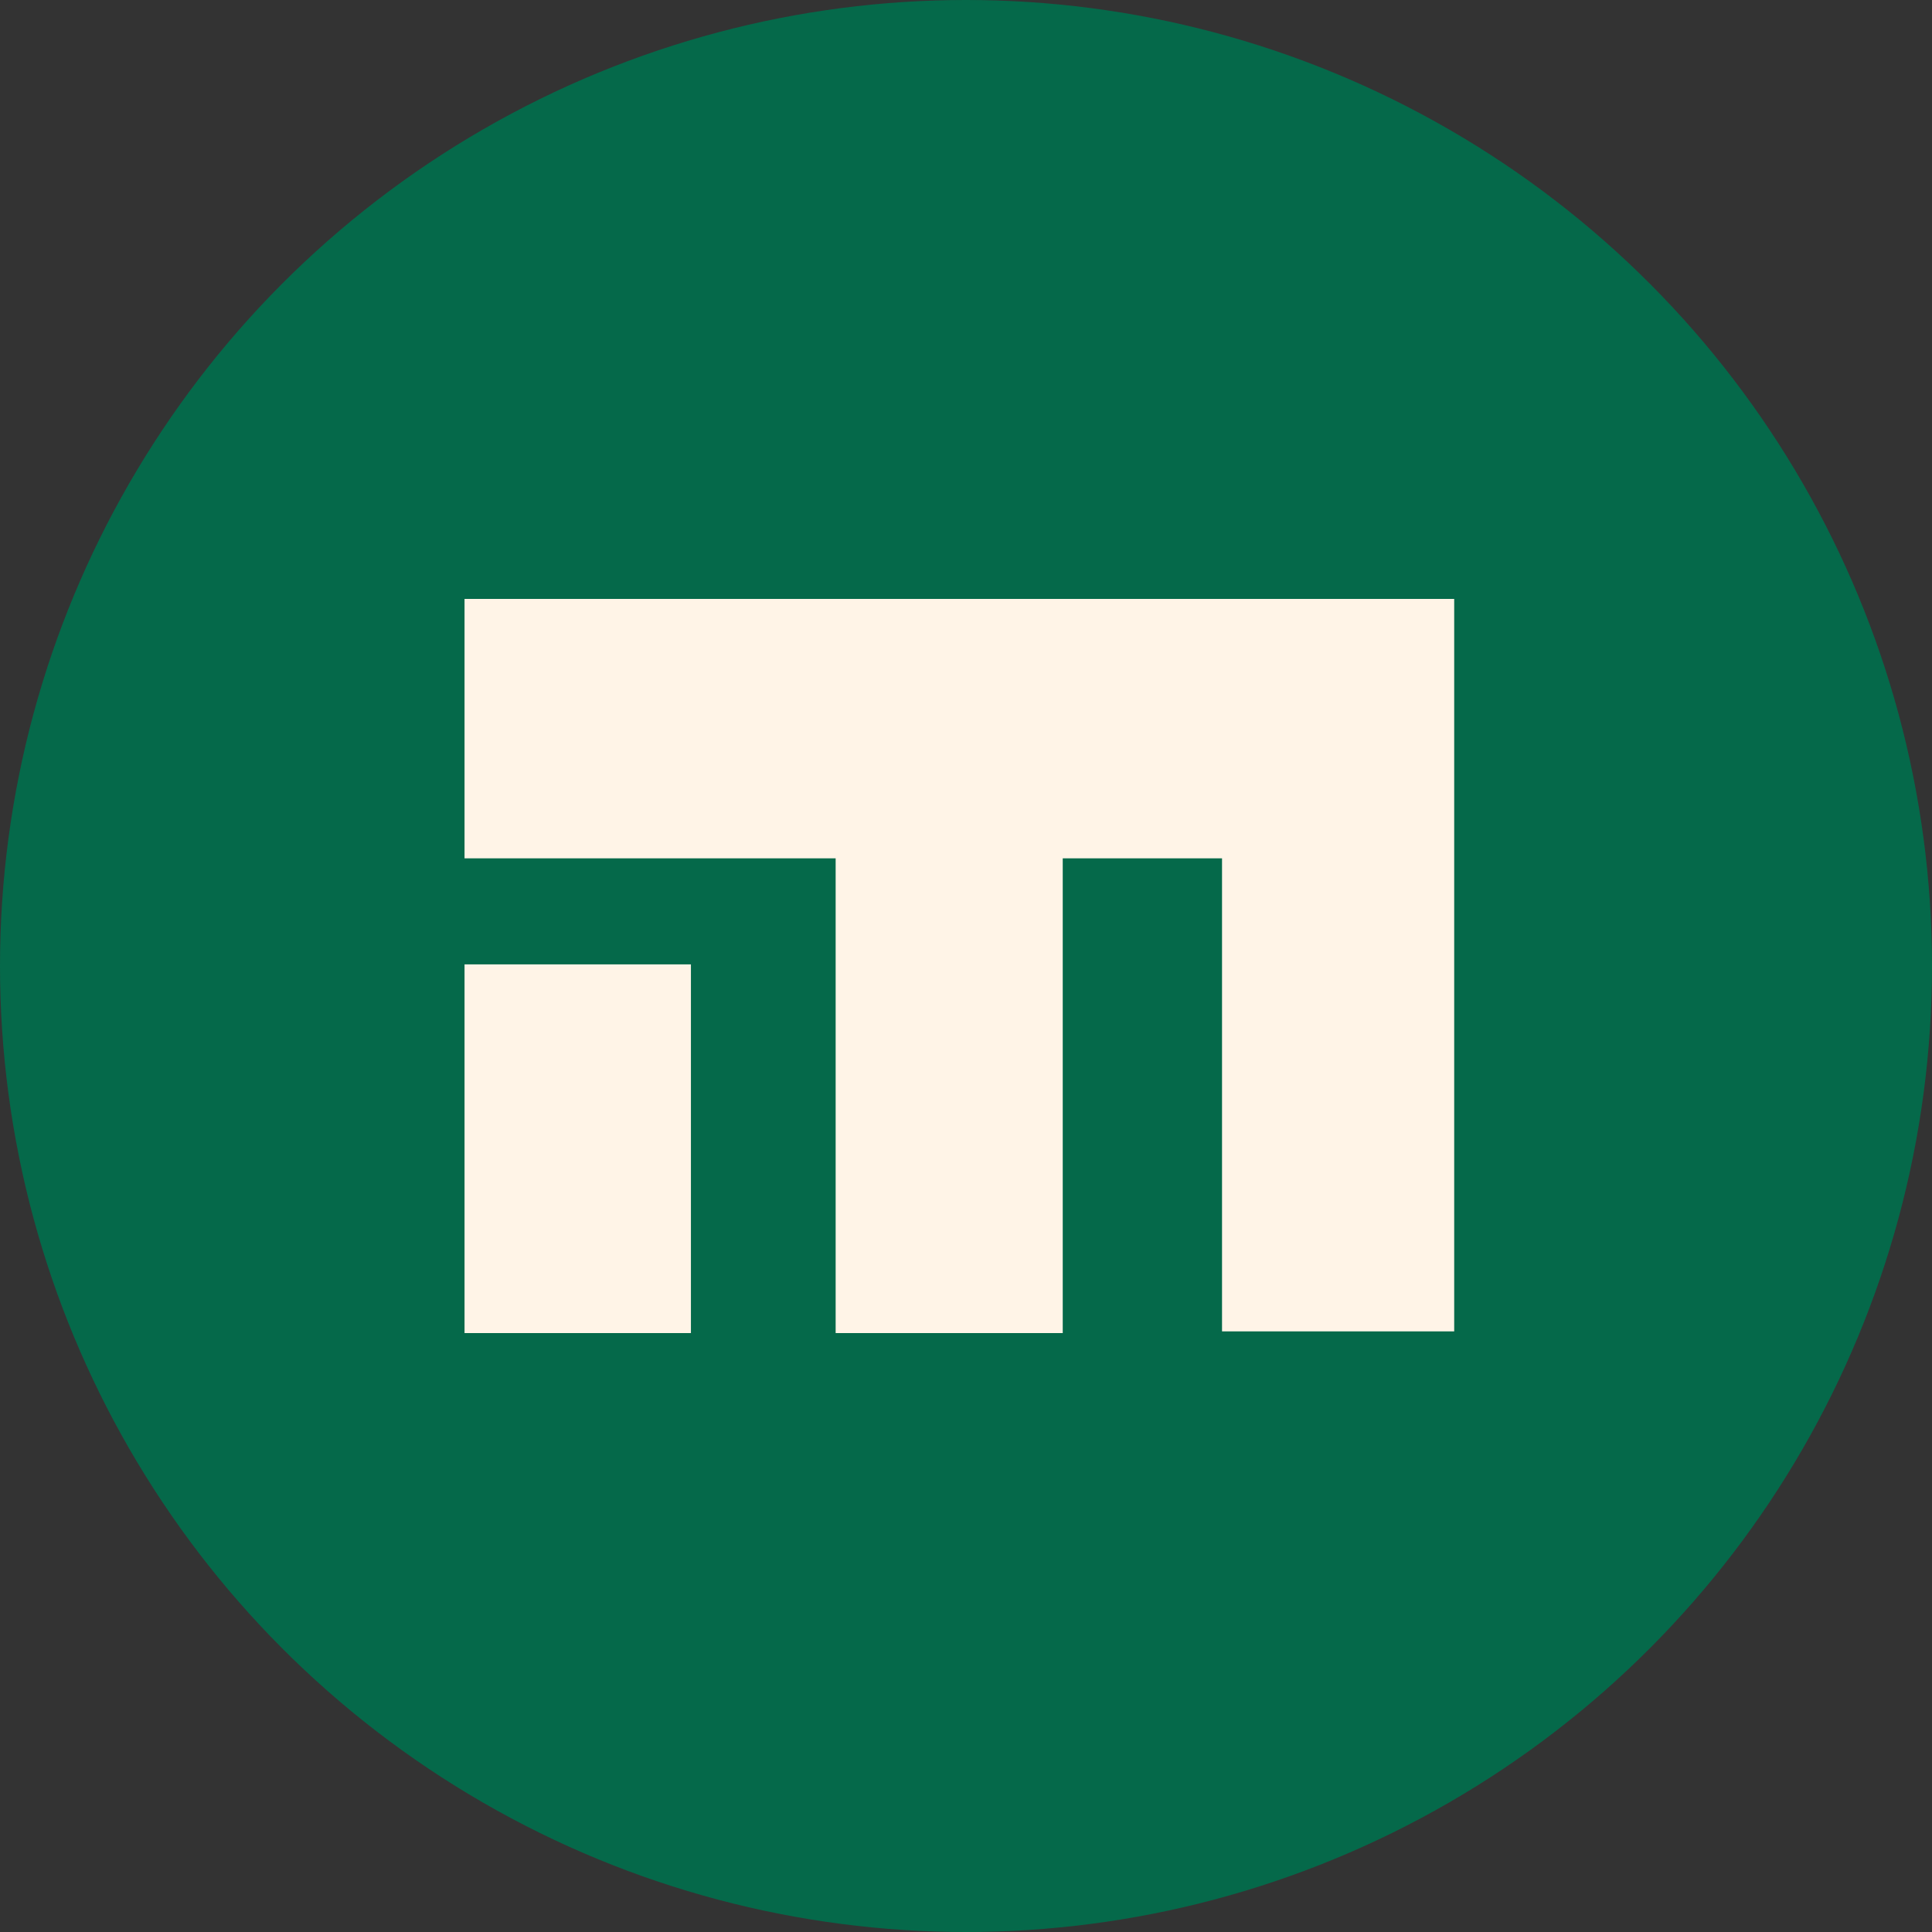
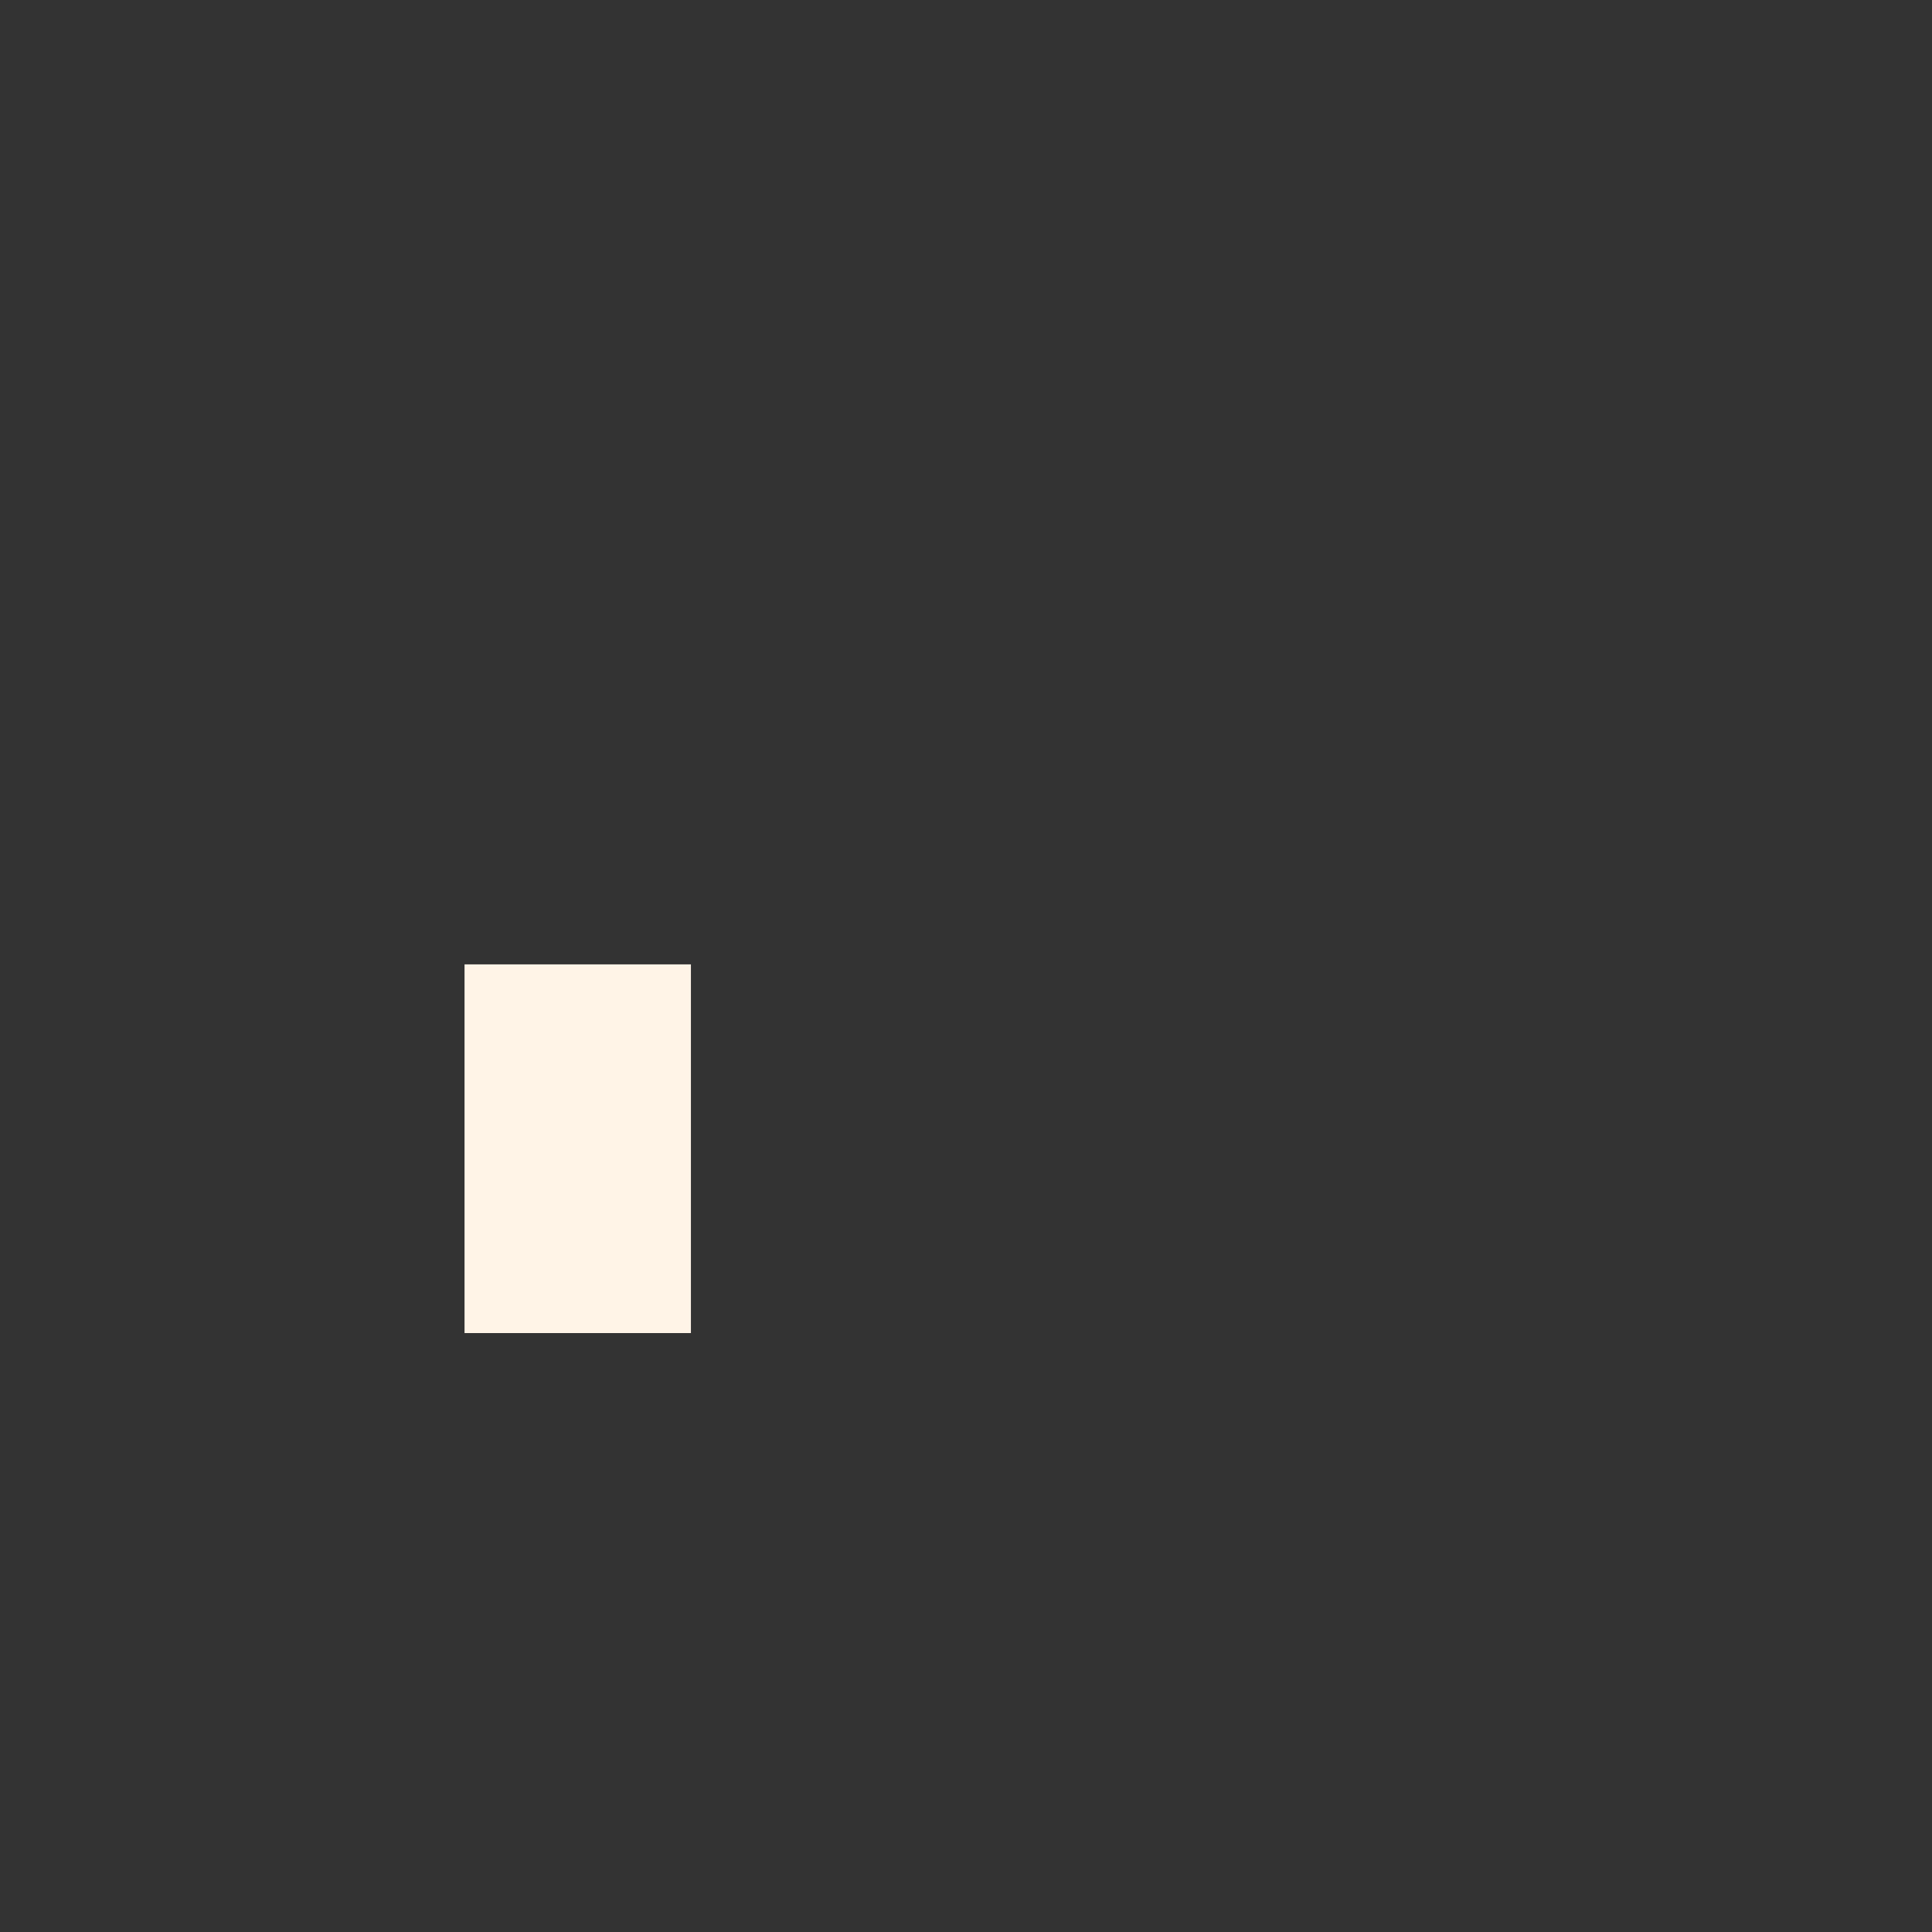
<svg xmlns="http://www.w3.org/2000/svg" version="1.1" width="100" height="100">
  <rect width="100%" height="100%" fill="#333333" stroke="none" />
  <svg width="100" height="100" viewBox="0 0 100 100" fill="none">
-     <circle cx="50" cy="50" r="50" fill="#05694A" />
-     <path d="M55.007 44.427V69H43.253V44.427H24.044V31H75.269V68.912H63.252V44.427H55.007Z" fill="#FFF4E7" />
    <path d="M35.762 49.916V69H24.044V49.916H35.762Z" fill="#FFF4E7" />
  </svg>
  <style>@media (prefers-color-scheme: light) { :root { filter: none; } }
@media (prefers-color-scheme: dark) { :root { filter: none; } }
</style>
</svg>